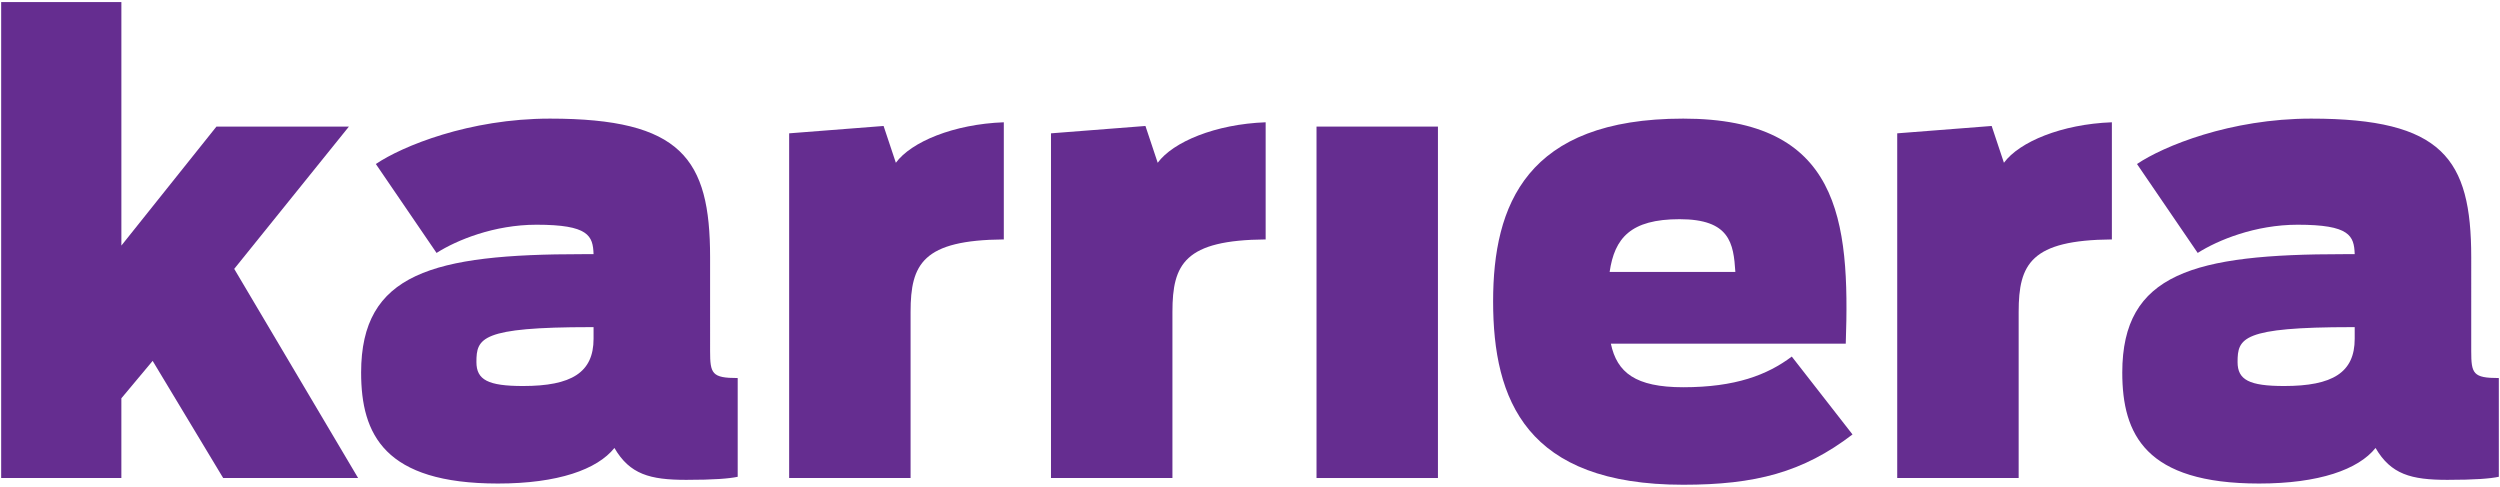
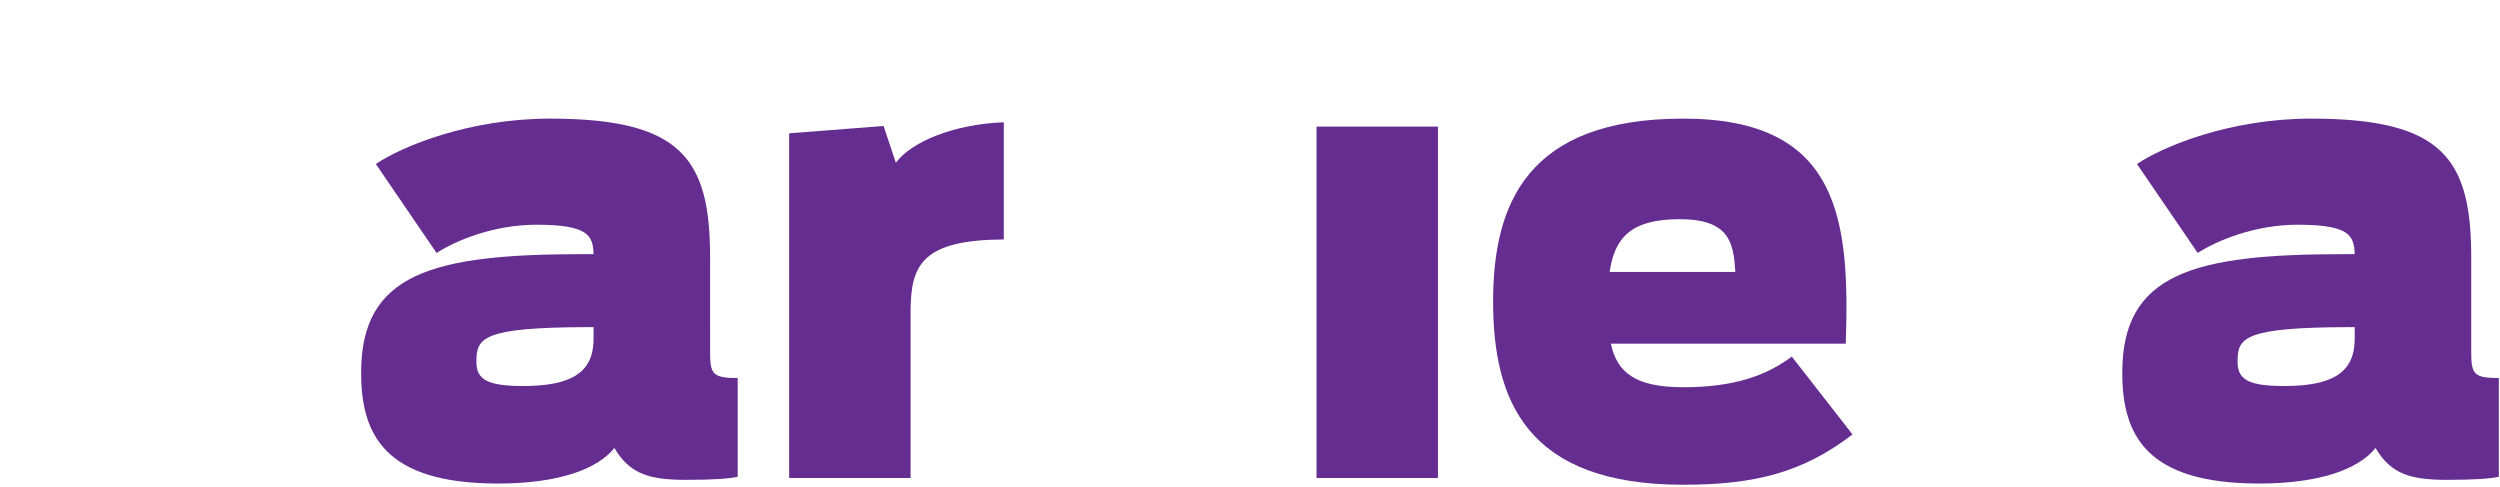
<svg xmlns="http://www.w3.org/2000/svg" version="1.1" id="Layer_1" x="0px" y="0px" width="285px" height="55.5px" viewBox="0 0 285 55.5" enable-background="new 0 0 285 55.5" xml:space="preserve">
  <g>
-     <path fill="#652D90" d="M0.133,0.238h13.704v27.757l10.837-13.564h15.102L26.701,30.652l14.124,23.842H25.442l-8.04-13.354   l-3.566,4.265v9.089H0.133V0.238z" />
    <path fill="#652D90" d="M41.168,42.468c0-11.326,8.181-13.494,25.24-13.494h1.258c-0.07-2.097-0.559-3.356-6.502-3.356   c-4.824,0-9.089,1.748-11.397,3.216l-6.921-10.138c3.006-2.028,10.627-5.174,19.856-5.174c14.962,0,18.249,4.544,18.249,15.801   V40.02c0,2.587,0.21,3.077,3.146,3.077v11.256c-0.979,0.21-2.726,0.35-5.872,0.35c-4.126,0-6.433-0.629-8.181-3.635   c-1.958,2.447-6.432,4.055-13.285,4.055C43.825,55.122,41.168,49.529,41.168,42.468z M67.666,38.622v-1.329h-0.349   c-12.516,0-13.005,1.258-13.005,3.985c0,2.028,1.328,2.727,5.314,2.727C65.15,44.006,67.666,42.468,67.666,38.622z" />
    <path fill="#652D90" d="M89.963,15.2l10.766-0.839l1.399,4.195c1.747-2.377,6.573-4.404,12.306-4.615v13.355   c-9.23,0.07-10.628,2.796-10.628,8.25v18.948H89.963V15.2z" />
-     <path fill="#652D90" d="M119.812,15.2l10.768-0.839l1.398,4.195c1.749-2.377,6.573-4.404,12.306-4.615v13.355   c-9.229,0.07-10.627,2.796-10.627,8.25v18.948h-13.845V15.2z" />
    <path fill="#652D90" d="M150.083,14.431h13.842v40.063h-13.842V14.431z" />
    <path fill="#652D90" d="M170.215,34.357c0-10.977,3.775-20.835,21.674-20.835c17.828,0,19.017,11.466,18.528,25.659h-26.778   c0.699,3.286,2.796,4.964,8.251,4.964c5.942,0,9.579-1.398,12.374-3.496l6.922,8.879c-5.664,4.335-11.117,5.733-19.296,5.733   C173.99,55.262,170.215,45.614,170.215,34.357z M183.498,31.001h14.333c-0.209-3.286-0.629-6.013-6.362-6.013   C185.875,24.988,184.058,27.156,183.498,31.001z" />
-     <path fill="#652D90" d="M216.282,15.2l10.768-0.839l1.398,4.195c1.748-2.377,6.572-4.404,12.306-4.615v13.355   c-9.229,0.07-10.627,2.796-10.627,8.25v18.948h-13.844V15.2z" />
    <path fill="#652D90" d="M241.939,42.468c0-11.326,8.181-13.494,25.24-13.494h1.257c-0.07-2.097-0.559-3.356-6.502-3.356   c-4.824,0-9.088,1.748-11.397,3.216l-6.921-10.138c3.006-2.028,10.627-5.174,19.856-5.174c14.962,0,18.248,4.544,18.248,15.801   V40.02c0,2.587,0.21,3.077,3.146,3.077v11.256c-0.979,0.21-2.726,0.35-5.872,0.35c-4.125,0-6.432-0.629-8.181-3.635   c-1.957,2.447-6.432,4.055-13.285,4.055C244.595,55.122,241.939,49.529,241.939,42.468z M268.436,38.622v-1.329h-0.348   c-12.516,0-13.005,1.258-13.005,3.985c0,2.028,1.328,2.727,5.314,2.727C265.92,44.006,268.436,42.468,268.436,38.622z" />
  </g>
</svg>